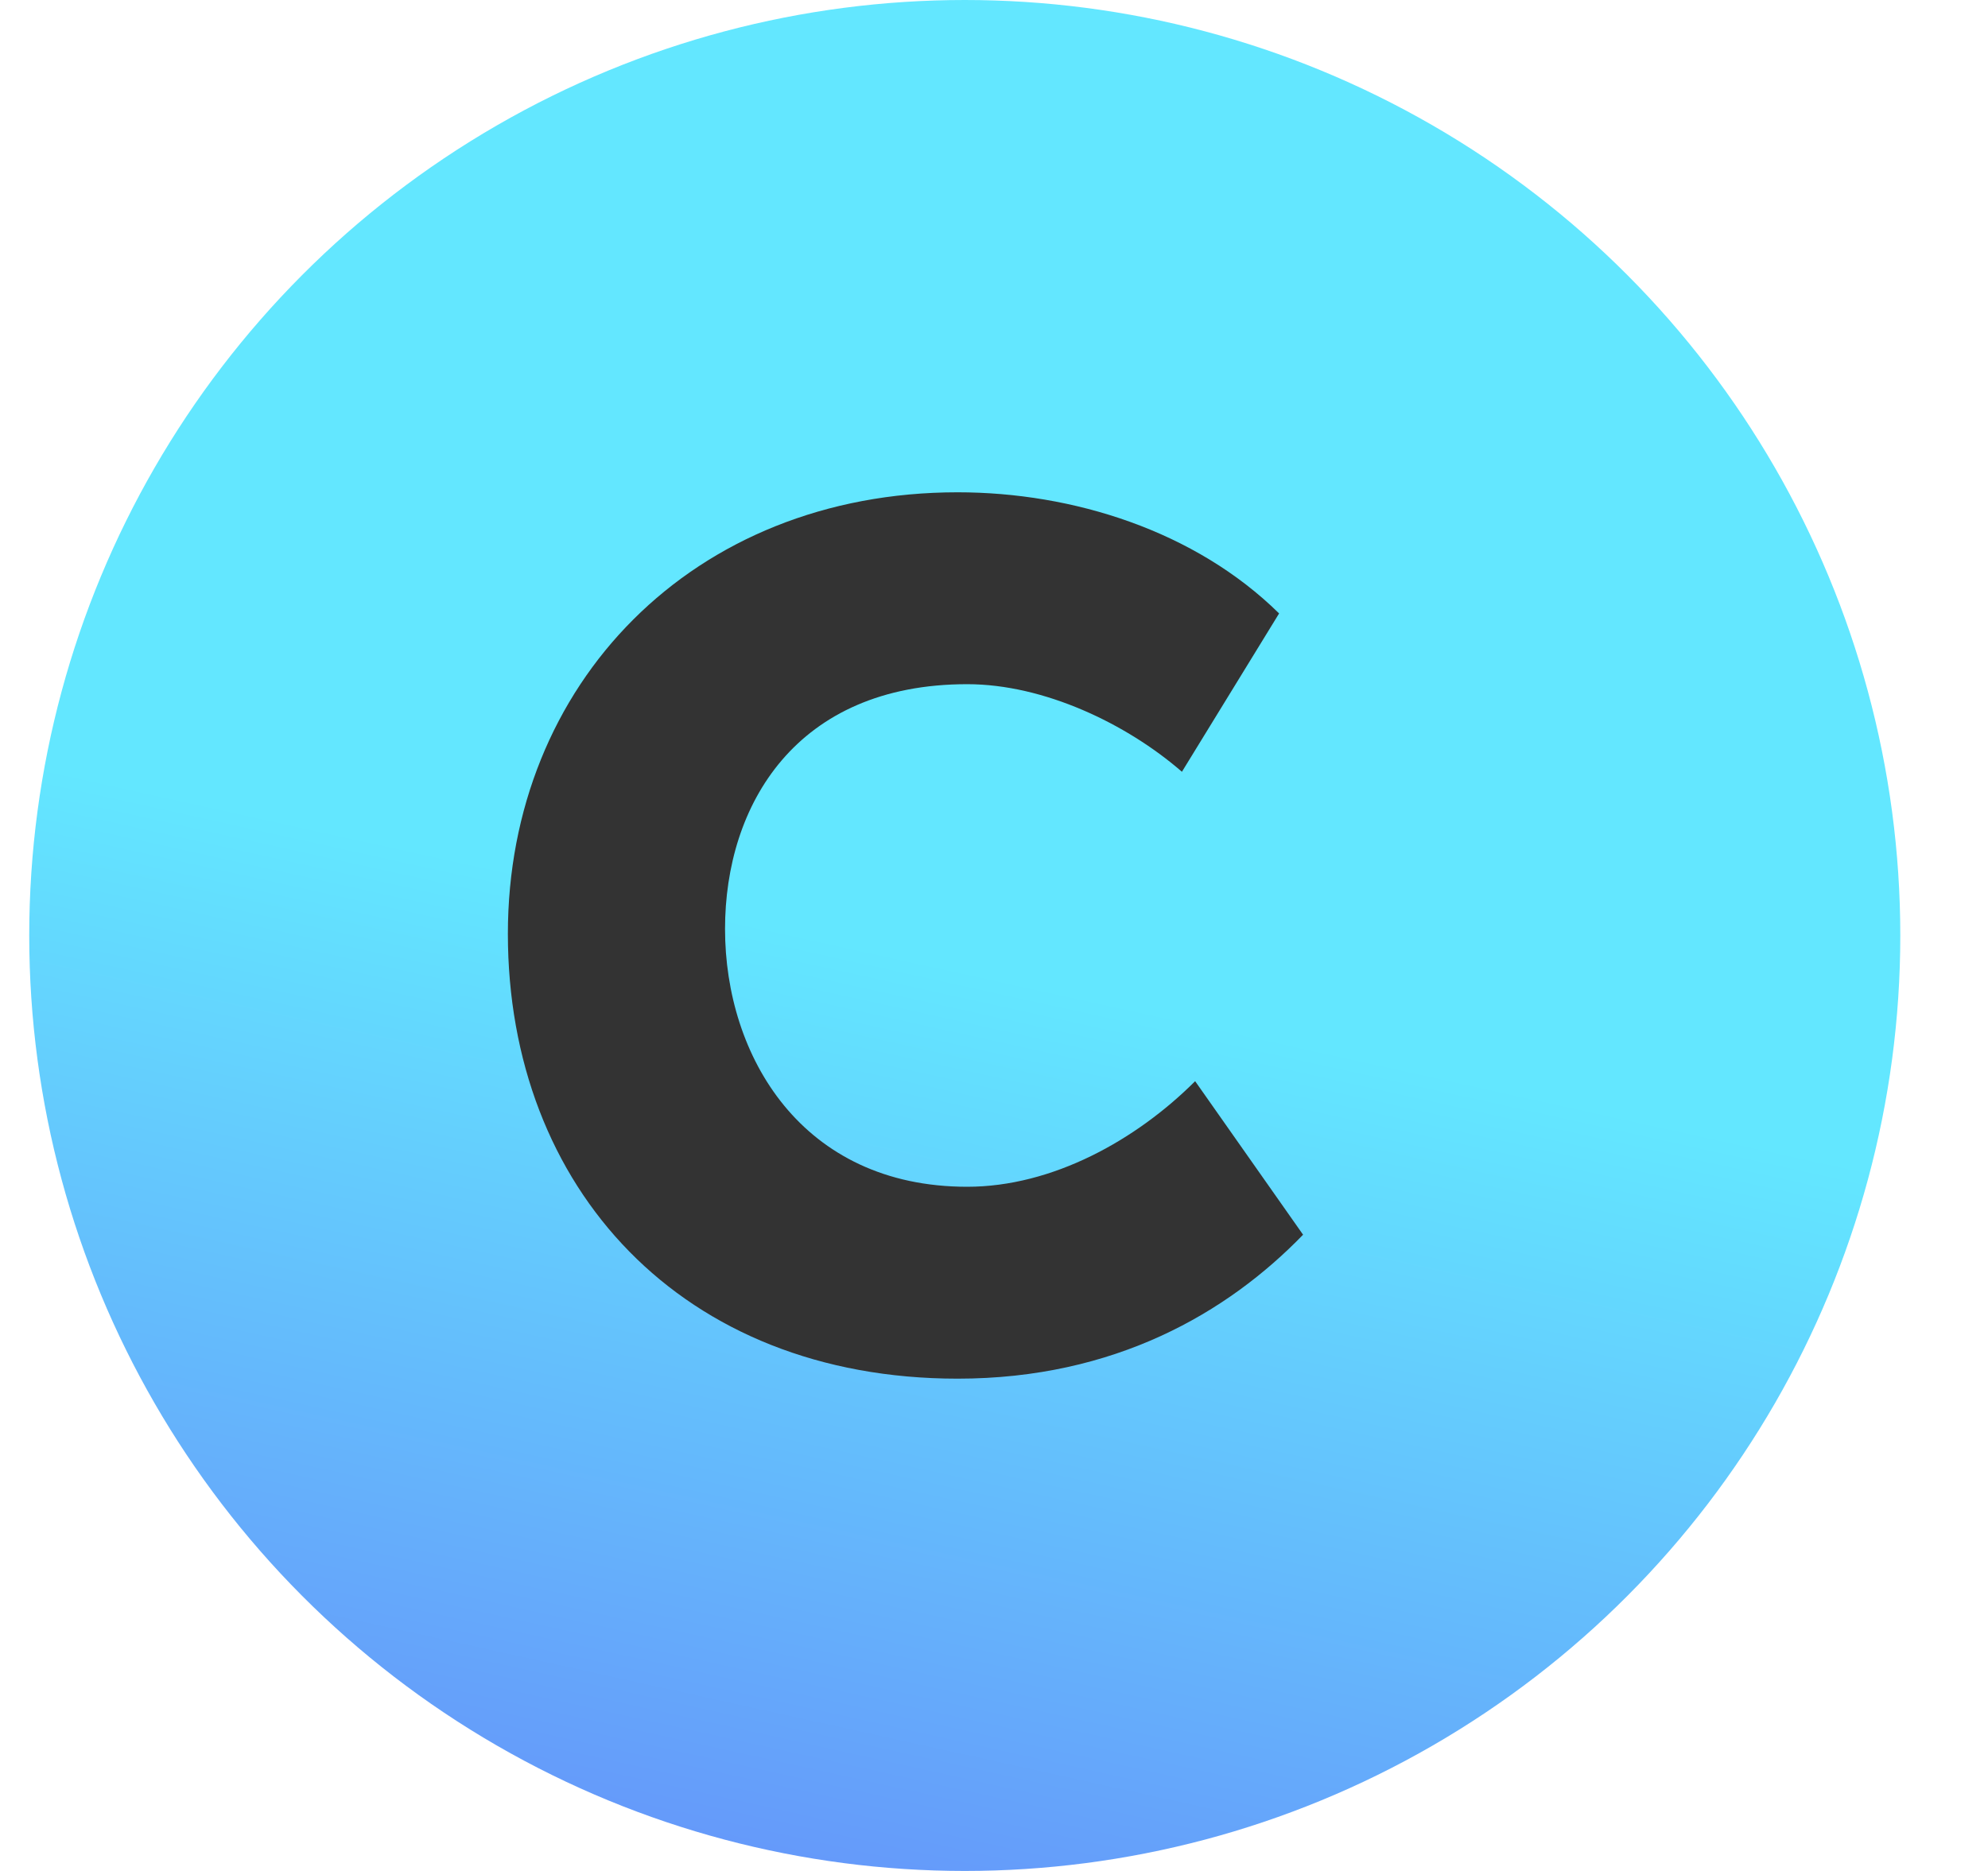
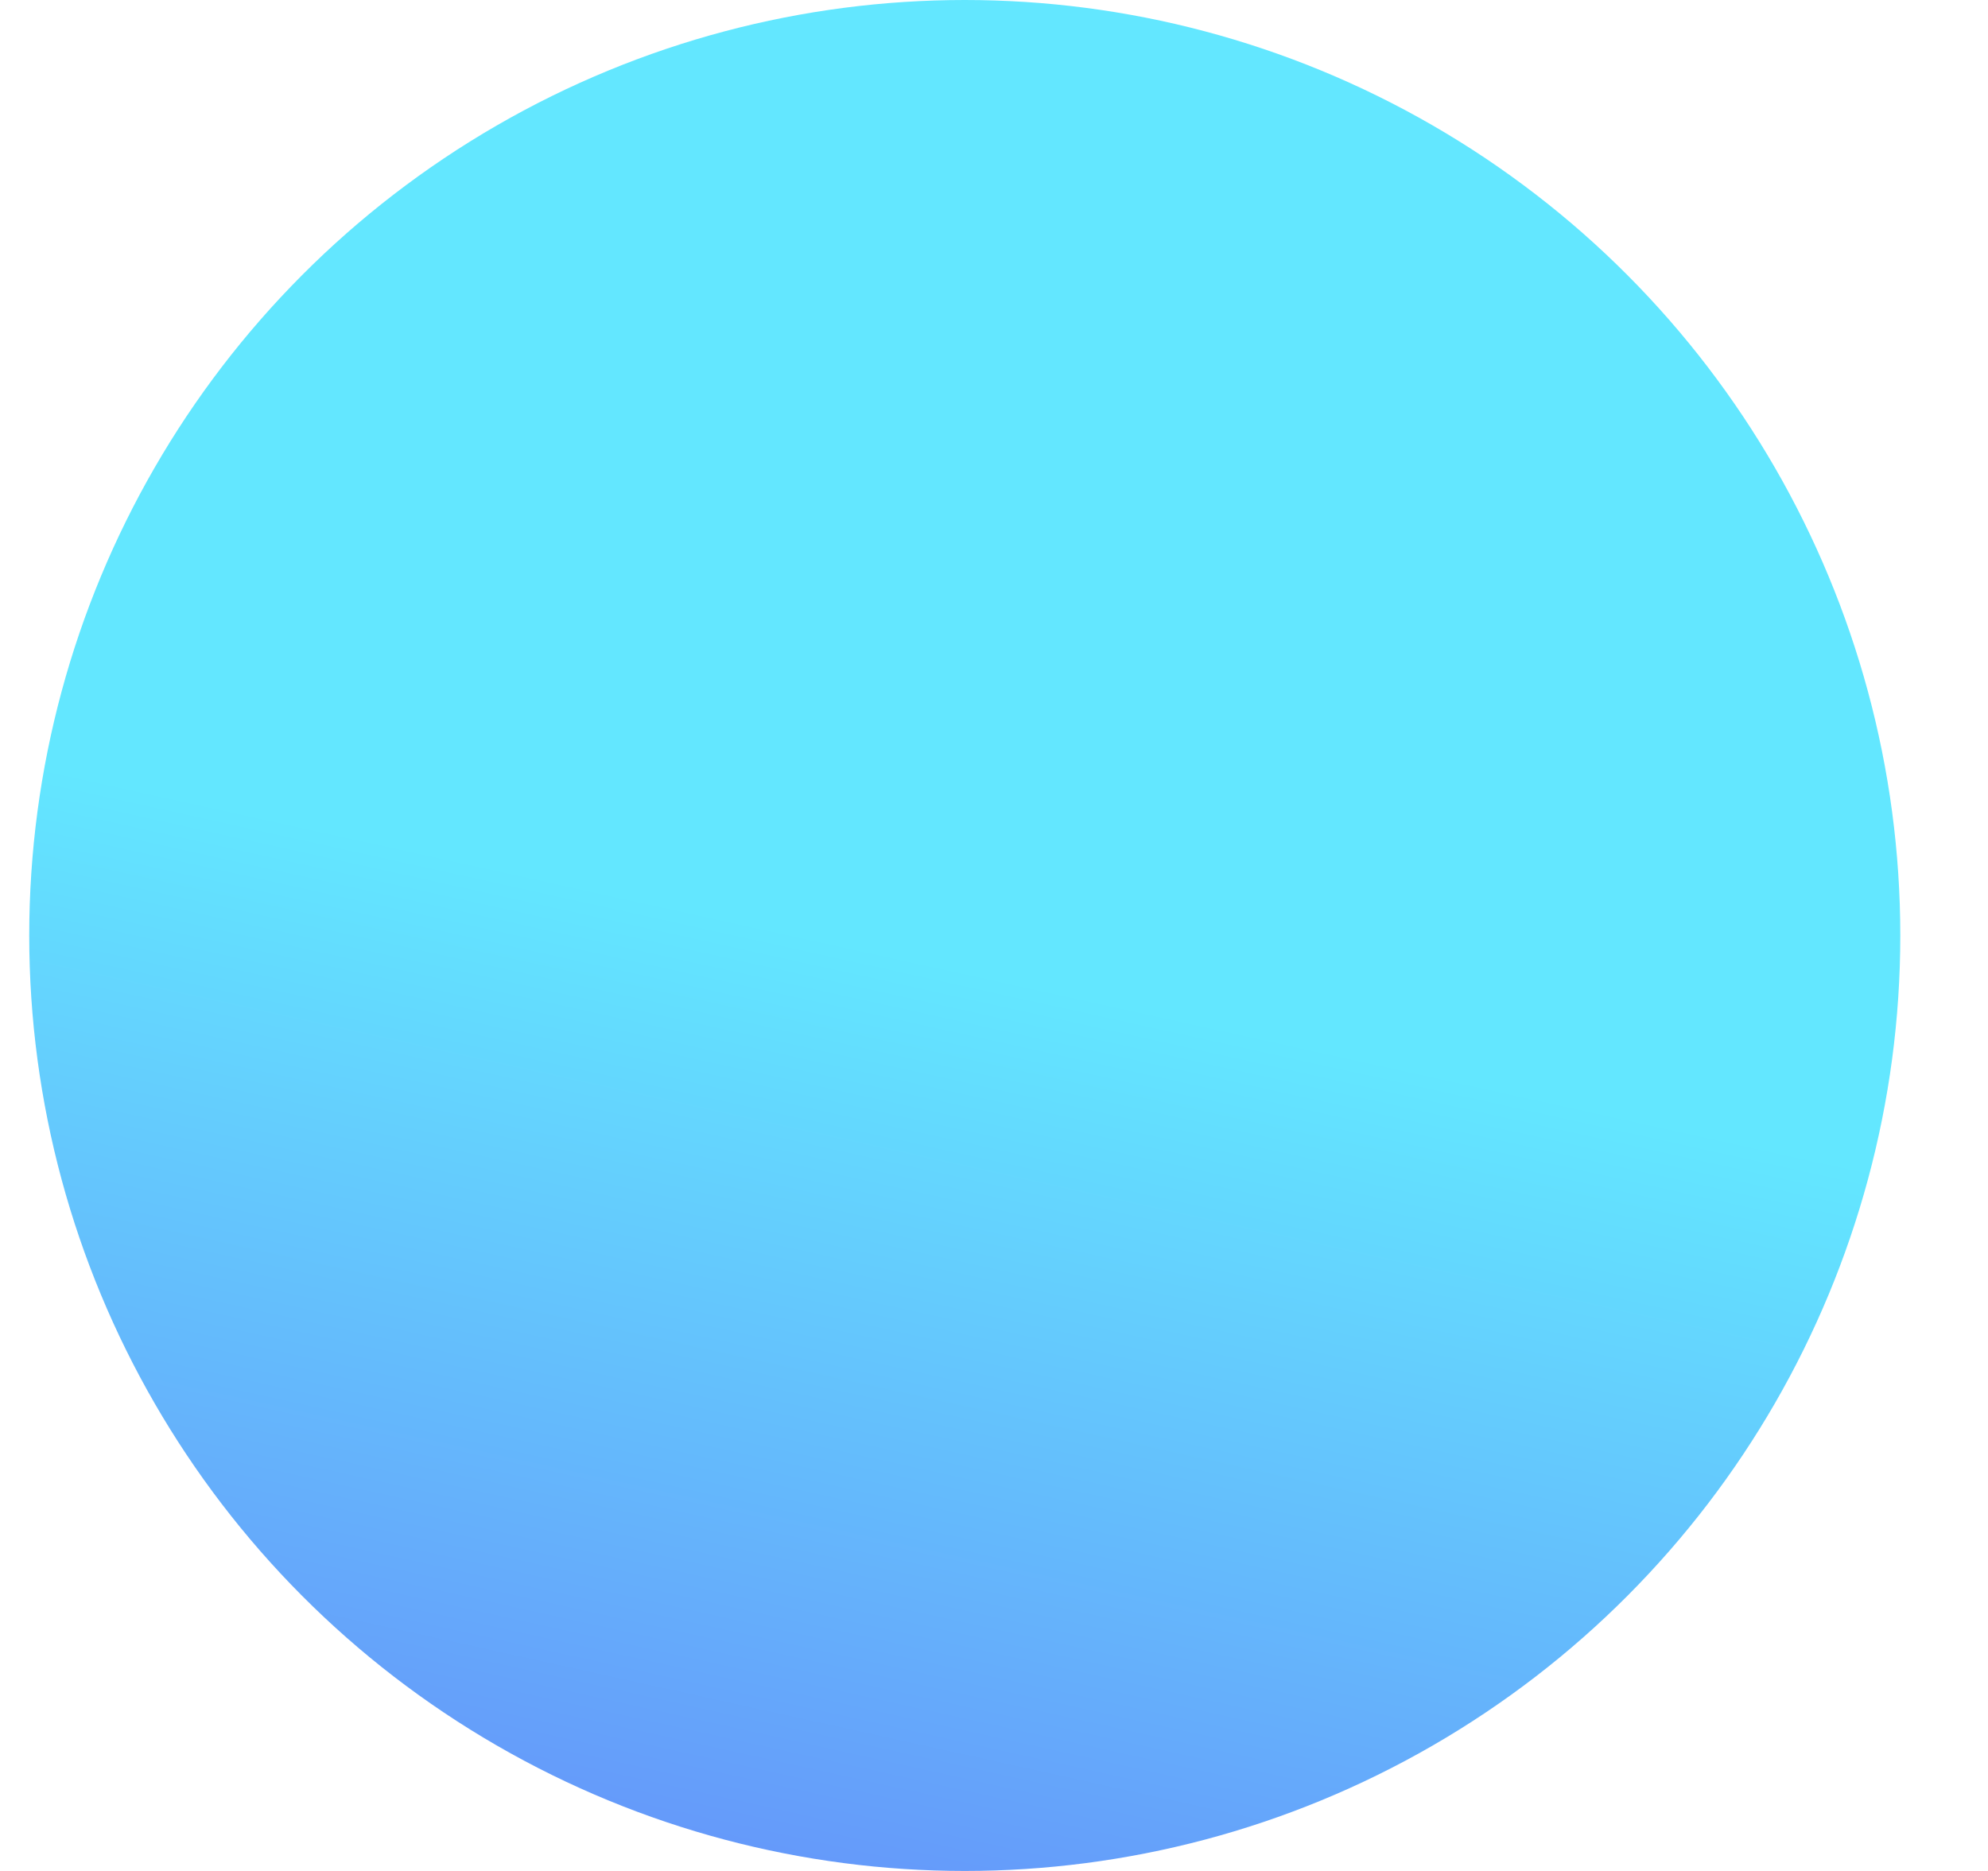
<svg xmlns="http://www.w3.org/2000/svg" width="17" height="16" viewBox="0 0 17 16" fill="none">
  <circle cx="8.25" cy="8" r="8" fill="url(#paint0_linear_2336_1508)" />
-   <path d="M4.343 7.985C4.343 5.851 5.923 4.21 8.189 4.21C9.174 4.21 10.22 4.539 10.938 5.246L10.107 6.6C9.635 6.19 8.928 5.851 8.271 5.851C6.805 5.851 6.2 6.887 6.2 7.944C6.2 9.031 6.856 10.149 8.271 10.149C9 10.149 9.717 9.749 10.22 9.246L11.143 10.559C10.497 11.226 9.533 11.79 8.189 11.79C5.83 11.79 4.343 10.159 4.343 7.985Z" fill="#333333" />
  <defs>
    <linearGradient id="paint0_linear_2336_1508" x1="6.975" y1="8" x2="4.144" y2="20.831" gradientUnits="userSpaceOnUse">
      <stop stop-color="#63E7FF" />
      <stop offset="1" stop-color="#6764F6" />
    </linearGradient>
  </defs>
</svg>